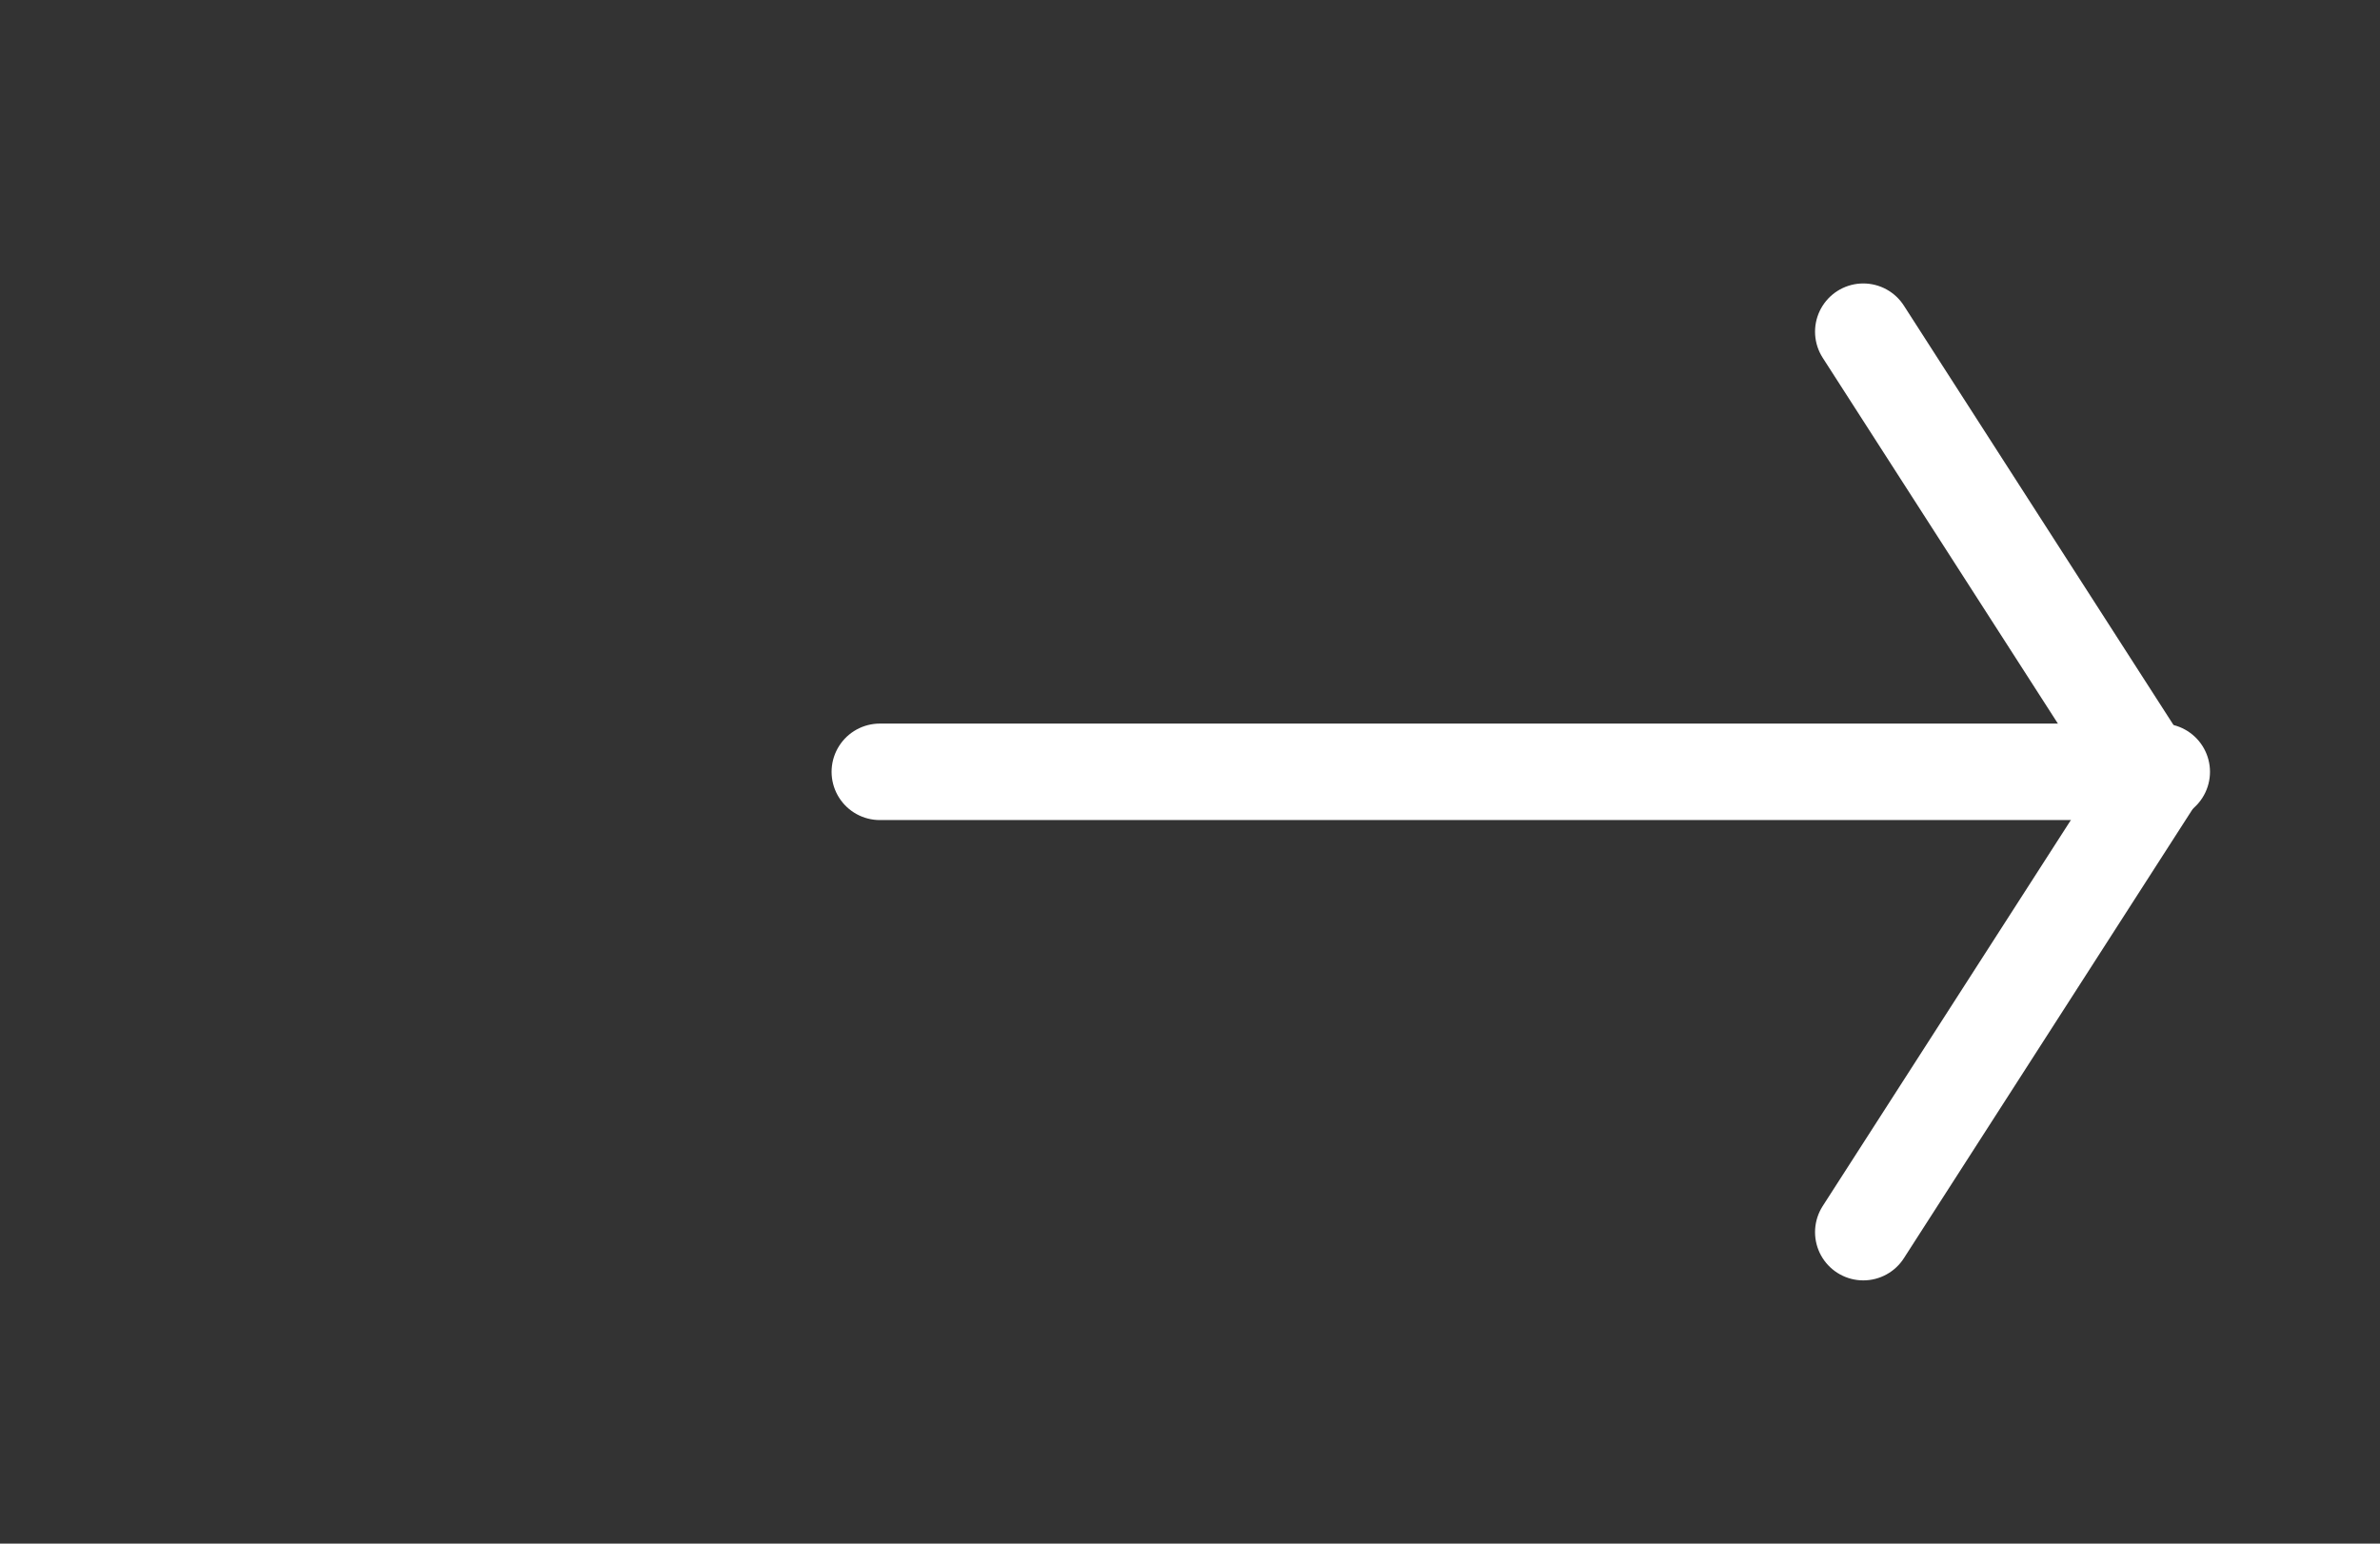
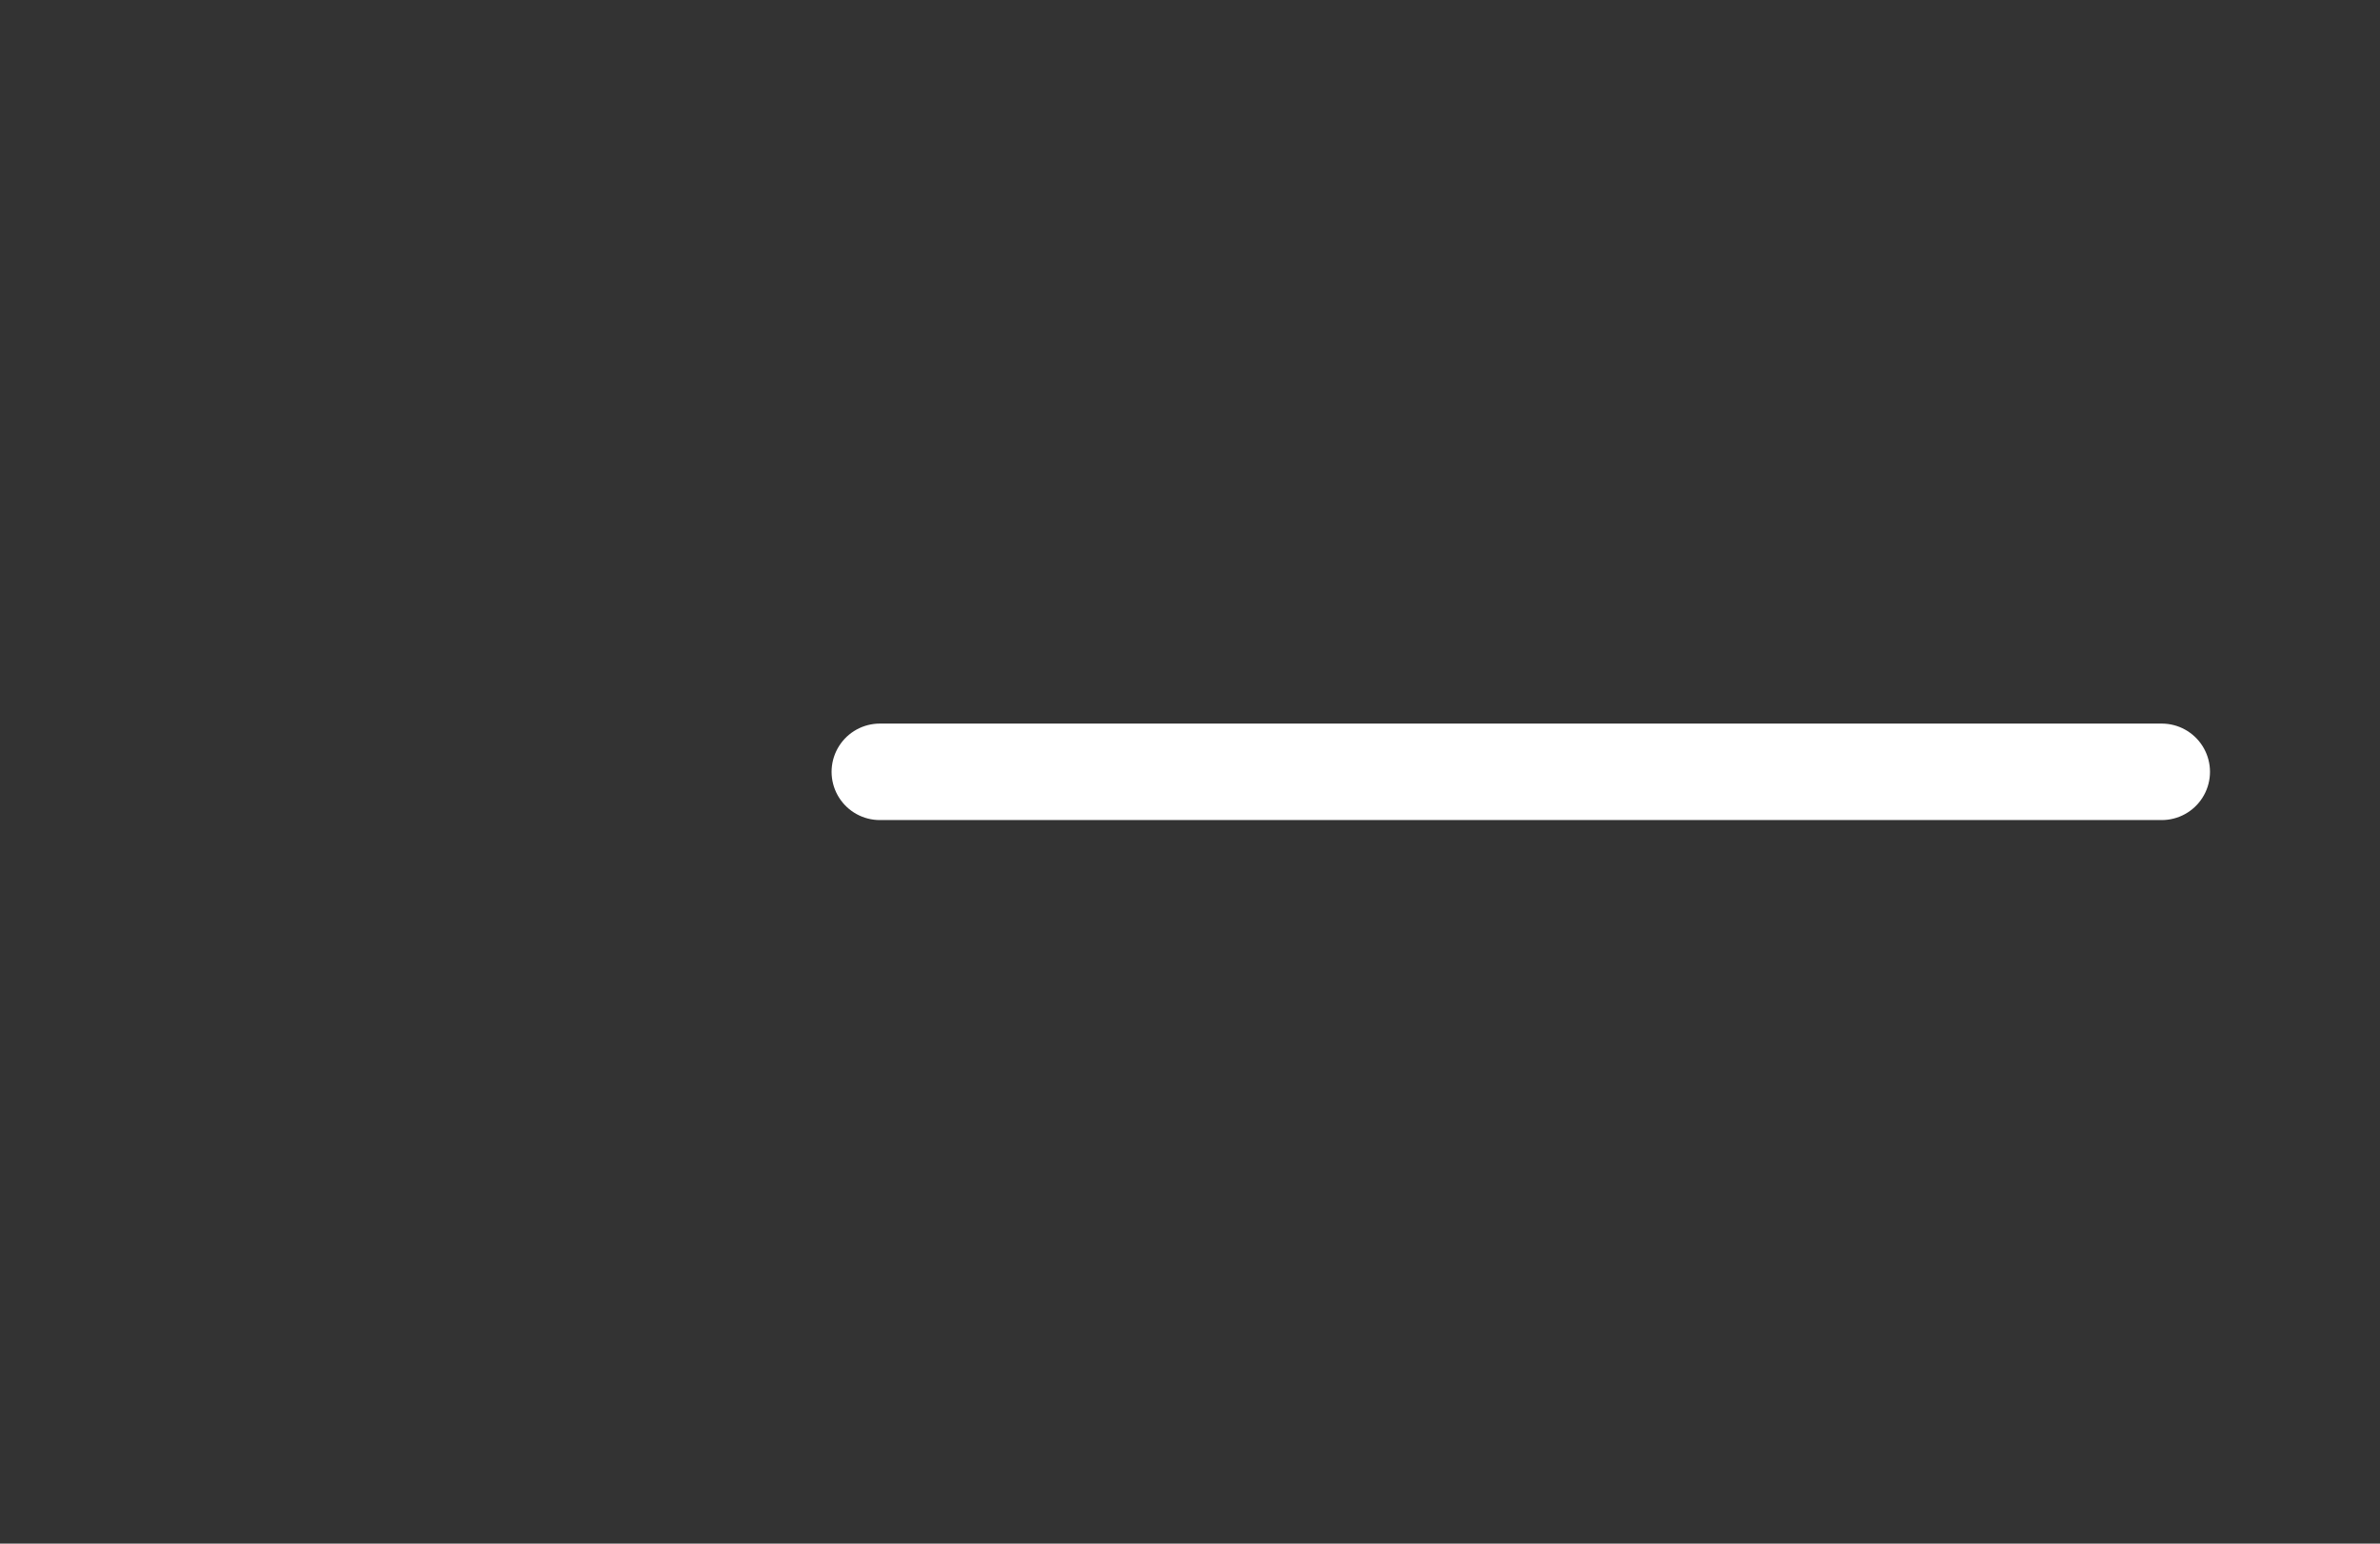
<svg xmlns="http://www.w3.org/2000/svg" width="37" height="24" viewBox="0 0 37 24" fill="none">
  <rect x="0" y="0" width="37" height="24" fill="#333333" stroke="none" />
  <path d="M13.678 12L33.607 12" stroke="white" stroke-width="1.5" stroke-linecap="round" stroke-linejoin="round" />
-   <path d="M28.967 5.157L33.467 12.157L28.967 19.157" stroke="white" stroke-width="1.5" stroke-linecap="round" stroke-linejoin="round" />
</svg>